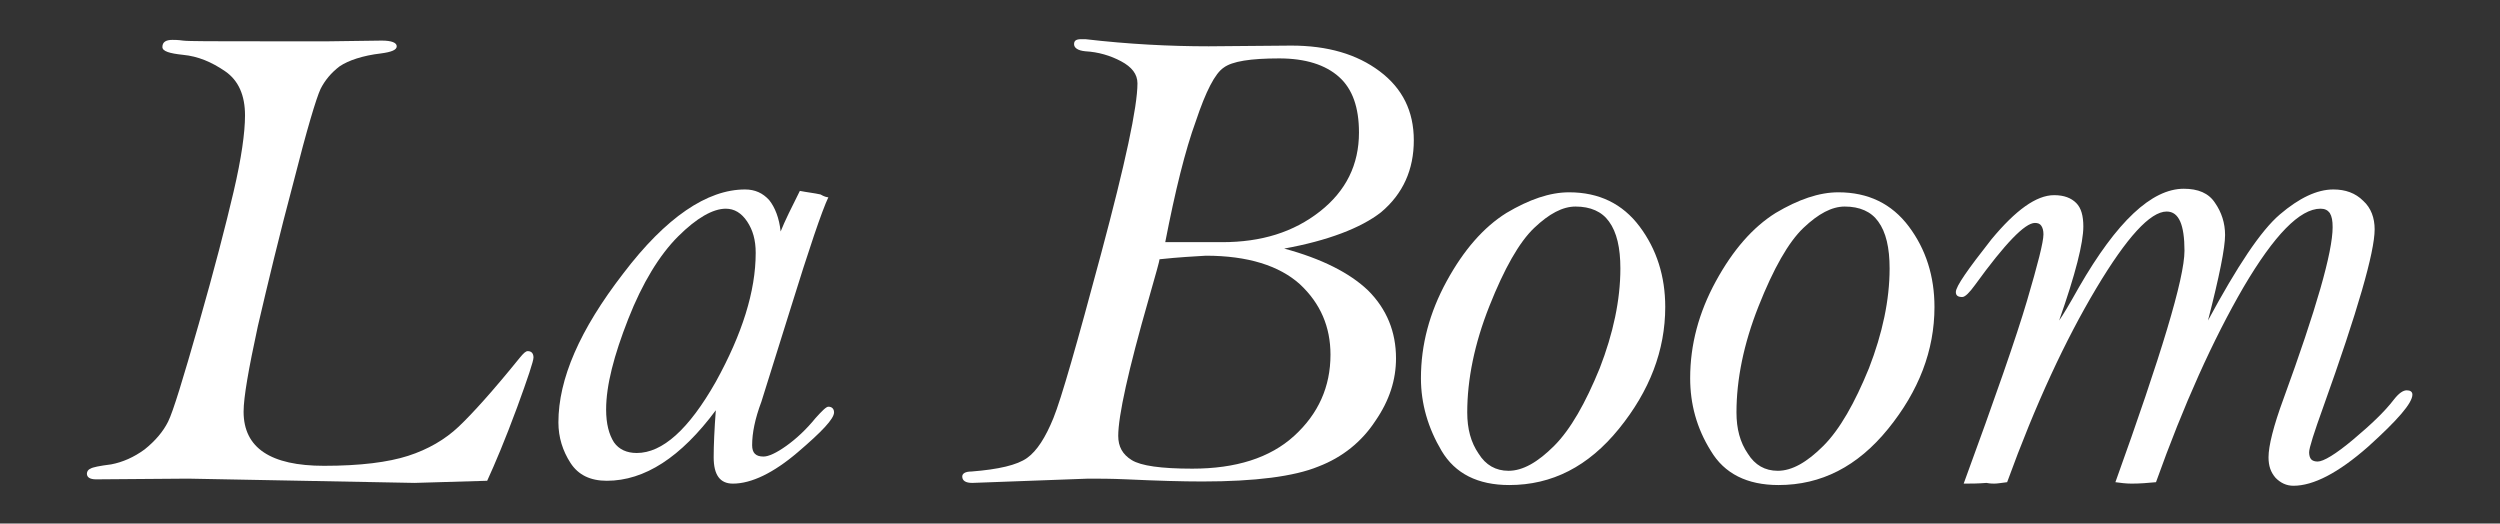
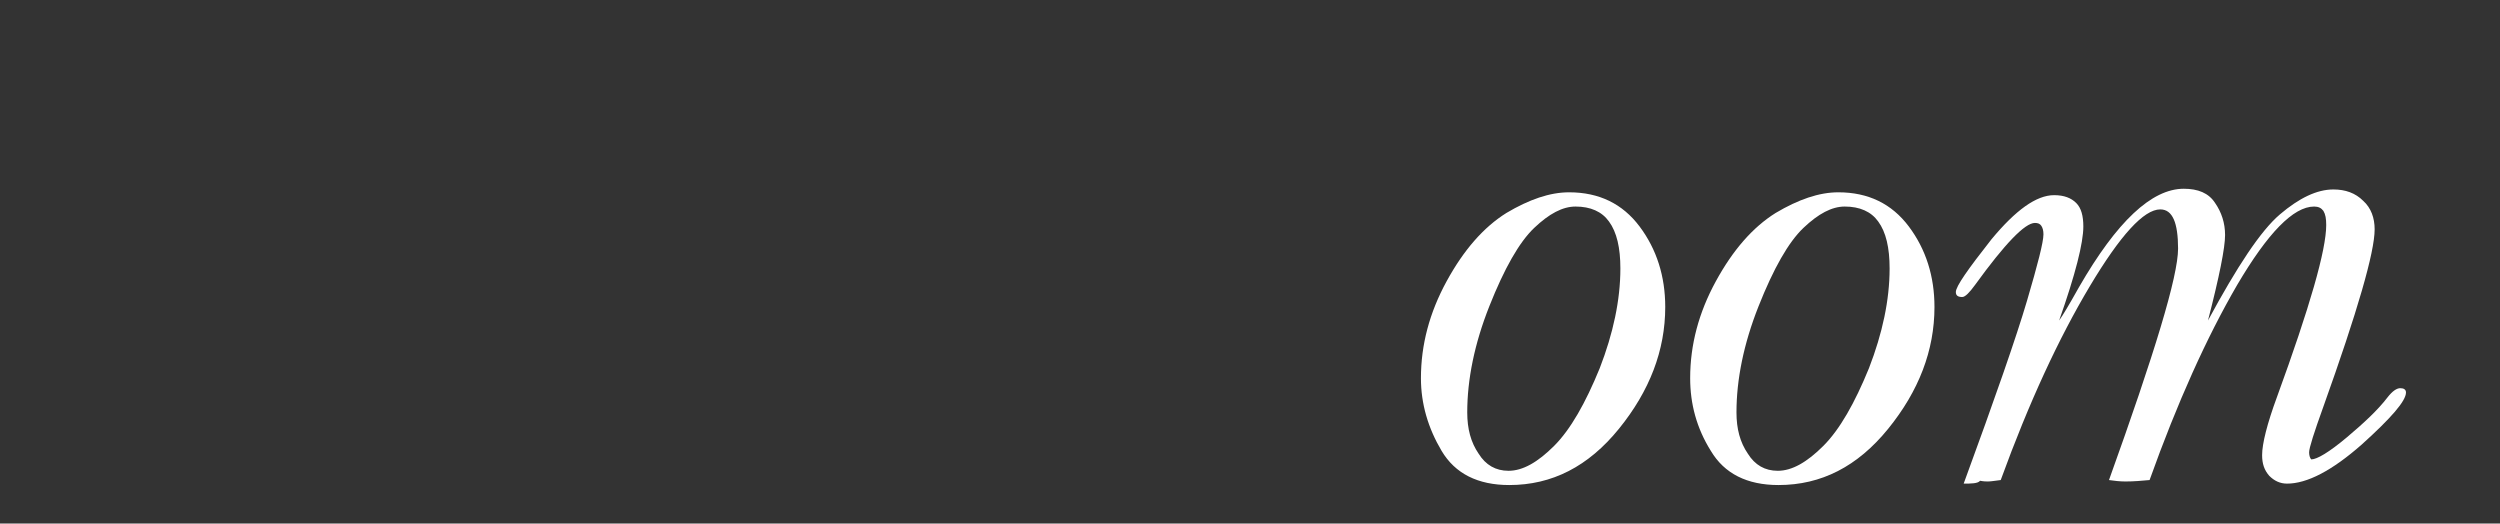
<svg xmlns="http://www.w3.org/2000/svg" version="1.1" id="Layer_1" x="0px" y="0px" viewBox="0 0 351 73.5" style="enable-background:new 0 0 351 73.5;" xml:space="preserve">
  <rect x="0" y="0" width="351" height="73.5" fill="#333333" stroke="none" />
  <style type="text/css">
	.st0{fill:#FFFFFF;}
</style>
  <g>
    <g>
-       <path class="st0" d="M68.4,67.5l-10.2,0.3l-31.8-0.6l-12.9,0.1c-0.9,0-1.3-0.3-1.3-0.8c0-0.3,0.2-0.6,0.5-0.7    c0.3-0.2,1.3-0.4,2.9-0.6c1.6-0.3,3.2-1,4.7-2.1c1.5-1.2,2.6-2.5,3.3-3.9c0.7-1.4,2.1-6,4.3-13.7c2.2-7.7,3.8-13.9,4.9-18.6    c1.1-4.7,1.6-8.3,1.6-10.7c0-2.8-0.9-4.9-2.8-6.2c-1.9-1.3-3.8-2.1-5.9-2.3c-1.9-0.2-2.9-0.5-2.9-1.1c0-0.7,0.5-1,1.4-1    c0.3,0,0.8,0,1.5,0.1c0.7,0.1,4.4,0.1,11.2,0.1l9.3,0l7.4-0.1c1.4,0,2.1,0.3,2.1,0.8c0,0.5-0.7,0.8-2.2,1c-2.6,0.3-4.6,1-5.8,1.8    c-1.2,0.9-2.1,2-2.7,3.2c-0.6,1.3-1.9,5.6-3.8,13.1c-2,7.5-3.6,14.2-5,20.2c-1.3,6-2,10-2,12c0,5.1,3.8,7.6,11.3,7.6    c5.1,0,9-0.5,11.8-1.4c2.8-0.9,5.2-2.3,7.1-4.1c1.9-1.8,4.8-5,8.6-9.7c0.5-0.6,0.8-0.9,1.1-0.9c0.5,0,0.8,0.3,0.8,0.9    c0,0.5-0.8,2.9-2.3,7C70.9,61.8,69.5,65.1,68.4,67.5z" />
-       <path class="st0" d="M116.3,27.7c-0.9,1.9-2.7,7.2-5.3,15.6l-4.1,13.1c-0.9,2.4-1.3,4.4-1.3,6.1c0,1.1,0.5,1.6,1.6,1.6    c0.7,0,1.8-0.5,3.2-1.5c1.4-1,2.8-2.3,4.1-3.9c0.9-1,1.5-1.6,1.8-1.6c0.5,0,0.8,0.3,0.8,0.8c0,0.9-1.7,2.7-5.1,5.6    c-3.4,2.9-6.5,4.4-9.1,4.4c-1.8,0-2.7-1.2-2.7-3.7c0-1.7,0.1-3.9,0.3-6.6c-4.9,6.6-10,9.9-15.3,9.9c-2.3,0-4-0.8-5.1-2.5    c-1.1-1.7-1.7-3.6-1.7-5.7c0-6.1,3-13,9.1-20.9c6-7.9,11.8-11.8,17.1-11.8c1.4,0,2.5,0.5,3.4,1.5c0.8,1,1.4,2.5,1.6,4.4    c0.6-1.5,1.5-3.3,2.7-5.7c1,0.2,2,0.3,2.9,0.5C115.7,27.6,116.1,27.7,116.3,27.7z M101.9,29.3c-1.8,0-4.1,1.3-6.7,3.9    c-2.6,2.6-5,6.5-7,11.6c-2,5.1-3.1,9.3-3.1,12.7c0,2,0.4,3.5,1.1,4.6c0.7,1,1.8,1.5,3.2,1.5c3.6,0,7.3-3.3,11.1-10    c3.7-6.7,5.6-12.7,5.6-18.1c0-1.8-0.4-3.2-1.2-4.4C104.1,29.9,103.1,29.3,101.9,29.3z" />
-       <path class="st0" d="M180.3,34.9c5.2,1.4,9.2,3.4,11.8,5.9c2.6,2.6,3.9,5.8,3.9,9.5c0,3-0.9,5.9-2.9,8.8c-1.9,2.9-4.6,5.1-8,6.4    c-3.4,1.4-8.9,2.1-16.3,2.1c-2.8,0-6.3-0.1-10.6-0.3c-2.2-0.1-4-0.1-5.4-0.1l-16.3,0.6c-0.9,0-1.4-0.3-1.4-0.9    c0-0.4,0.4-0.7,1.3-0.7c3.8-0.3,6.4-0.9,7.8-1.9c1.4-1,2.6-2.9,3.7-5.6c1.1-2.7,3.3-10.4,6.7-23.1c3.4-12.7,5.1-20.6,5.1-23.9    c0-1.3-0.8-2.3-2.3-3.1c-1.5-0.8-3.2-1.3-5-1.4c-1.1-0.1-1.6-0.5-1.6-1c0-0.5,0.3-0.7,1-0.7c0.2,0,0.4,0,0.6,0    c6,0.7,11.8,1,17.3,1l11.6-0.1c5.1,0,9.2,1.2,12.4,3.6c3.2,2.4,4.8,5.6,4.8,9.7c0,4.1-1.5,7.5-4.6,10.1    C191.1,32,186.4,33.8,180.3,34.9z M162.8,36.4c0,0.2-0.5,2-1.5,5.5C158.4,52,157,58.4,157,61.2c0,1.5,0.6,2.6,1.9,3.4    c1.3,0.8,4.1,1.2,8.5,1.2c6.1,0,10.9-1.5,14.3-4.6c3.4-3.1,5.1-6.9,5.1-11.4c0-3.9-1.4-7.2-4.3-9.9c-2.9-2.6-7.3-4-13.2-4    C167.7,36,165.6,36.1,162.8,36.4z M163.6,34h8c5.5,0,10-1.4,13.7-4.3c3.7-2.9,5.5-6.6,5.5-11.1c0-3.5-0.9-6.1-2.8-7.8    c-1.9-1.7-4.7-2.6-8.4-2.6c-4,0-6.6,0.4-7.8,1.3c-1.2,0.8-2.5,3.3-3.9,7.5C166.4,21.1,165,26.8,163.6,34z" />
      <path class="st0" d="M220.3,27c4.2,0,7.5,1.6,9.9,4.8s3.6,7,3.6,11.3c0,6.1-2.2,11.8-6.5,17.1c-4.3,5.3-9.4,7.9-15.4,7.9    c-4.4,0-7.6-1.6-9.5-4.8c-1.9-3.2-2.9-6.6-2.9-10.2c0-4.7,1.2-9.2,3.6-13.6c2.4-4.4,5.2-7.6,8.4-9.6C214.7,28,217.6,27,220.3,27z     M221.2,29c-1.8,0-3.7,1-5.8,3c-2.1,2-4.2,5.7-6.3,11c-2.1,5.3-3.1,10.3-3.1,14.9c0,2.3,0.5,4.2,1.6,5.8c1,1.6,2.4,2.4,4.2,2.4    c2,0,4.1-1.2,6.4-3.5c2.3-2.3,4.4-6,6.4-10.9c1.9-4.9,2.9-9.6,2.9-14c0-2.9-0.5-5.1-1.6-6.6C224.9,29.7,223.3,29,221.2,29z" />
      <path class="st0" d="M258.1,27c4.2,0,7.5,1.6,9.9,4.8c2.4,3.2,3.6,7,3.6,11.3c0,6.1-2.2,11.8-6.5,17.1c-4.3,5.3-9.4,7.9-15.4,7.9    c-4.4,0-7.6-1.6-9.5-4.8c-2-3.2-2.9-6.6-2.9-10.2c0-4.7,1.2-9.2,3.6-13.6c2.4-4.4,5.2-7.6,8.4-9.6C252.5,28,255.4,27,258.1,27z     M259,29c-1.8,0-3.7,1-5.8,3c-2.1,2-4.2,5.7-6.3,11c-2.1,5.3-3.1,10.3-3.1,14.9c0,2.3,0.5,4.2,1.6,5.8c1,1.6,2.4,2.4,4.2,2.4    c2,0,4.1-1.2,6.4-3.5c2.3-2.3,4.4-6,6.4-10.9c1.9-4.9,2.9-9.6,2.9-14c0-2.9-0.5-5.1-1.6-6.6C262.7,29.7,261.1,29,259,29z" />
-       <path class="st0" d="M275.7,67.9c4.4-12,7.4-20.6,8.9-25.7c1.5-5.1,2.3-8.2,2.3-9.3c0-0.5-0.1-0.9-0.3-1.2    c-0.2-0.3-0.5-0.4-0.9-0.4c-1.4,0-4.2,2.9-8.4,8.7c-0.8,1.1-1.4,1.7-1.8,1.7c-0.6,0-0.9-0.2-0.9-0.7c0-0.8,1.7-3.2,5-7.4    c3.4-4.1,6.3-6.2,8.8-6.2c1.4,0,2.4,0.4,3.1,1.1c0.7,0.7,1,1.8,1,3.3c0,2.3-1.1,6.7-3.4,13.2c0.5-0.7,1.4-2.2,2.8-4.7    c5.3-9.2,10.2-13.8,14.7-13.8c2,0,3.5,0.6,4.4,2c0.9,1.3,1.4,2.8,1.4,4.5c0,1.8-0.8,5.8-2.4,12c4.1-7.6,7.4-12.6,10.1-14.9    c2.7-2.3,5.2-3.5,7.5-3.5c1.7,0,3.1,0.5,4.2,1.6c1.1,1,1.6,2.4,1.6,4c0,3.2-2.4,11.5-7.2,24.9c-1.3,3.6-2,5.8-2,6.4    c0,0.4,0.1,0.8,0.3,1c0.2,0.2,0.5,0.3,0.9,0.3c0.8,0,2.5-1,5-3.1c2.5-2.1,4.4-3.9,5.7-5.6c0.7-0.9,1.3-1.3,1.8-1.3    c0.5,0,0.8,0.2,0.8,0.6c0,1.2-2.1,3.6-6.2,7.3c-4.2,3.7-7.7,5.5-10.5,5.5c-1,0-1.8-0.4-2.5-1.1c-0.7-0.8-1-1.7-1-2.9    c0-1.6,0.7-4.4,2.1-8.2c4.6-12.6,6.9-20.6,6.9-24.1c0-0.9-0.1-1.5-0.4-2c-0.3-0.4-0.7-0.6-1.3-0.6c-2.9,0-6.5,3.7-10.8,11    c-4.3,7.4-8.4,16.5-12.3,27.4c-1.1,0.1-2.2,0.2-3.4,0.2c-0.8,0-1.6-0.1-2.3-0.2c6.4-17.8,9.7-28.6,9.7-32.5c0-1.8-0.2-3.2-0.6-4.1    c-0.4-0.9-1-1.4-1.9-1.4c-2.3,0-5.6,3.6-9.9,10.8c-4.3,7.2-8.5,16.2-12.5,27.2c-0.8,0.1-1.4,0.2-1.8,0.2c-0.2,0-0.6,0-1.1-0.1    C277.7,67.9,276.7,67.9,275.7,67.9z" />
+       <path class="st0" d="M275.7,67.9c4.4-12,7.4-20.6,8.9-25.7c1.5-5.1,2.3-8.2,2.3-9.3c0-0.5-0.1-0.9-0.3-1.2    c-0.2-0.3-0.5-0.4-0.9-0.4c-1.4,0-4.2,2.9-8.4,8.7c-0.8,1.1-1.4,1.7-1.8,1.7c-0.6,0-0.9-0.2-0.9-0.7c0-0.8,1.7-3.2,5-7.4    c3.4-4.1,6.3-6.2,8.8-6.2c1.4,0,2.4,0.4,3.1,1.1c0.7,0.7,1,1.8,1,3.3c0,2.3-1.1,6.7-3.4,13.2c0.5-0.7,1.4-2.2,2.8-4.7    c5.3-9.2,10.2-13.8,14.7-13.8c2,0,3.5,0.6,4.4,2c0.9,1.3,1.4,2.8,1.4,4.5c0,1.8-0.8,5.8-2.4,12c4.1-7.6,7.4-12.6,10.1-14.9    c2.7-2.3,5.2-3.5,7.5-3.5c1.7,0,3.1,0.5,4.2,1.6c1.1,1,1.6,2.4,1.6,4c0,3.2-2.4,11.5-7.2,24.9c-1.3,3.6-2,5.8-2,6.4    c0,0.4,0.1,0.8,0.3,1c0.8,0,2.5-1,5-3.1c2.5-2.1,4.4-3.9,5.7-5.6c0.7-0.9,1.3-1.3,1.8-1.3    c0.5,0,0.8,0.2,0.8,0.6c0,1.2-2.1,3.6-6.2,7.3c-4.2,3.7-7.7,5.5-10.5,5.5c-1,0-1.8-0.4-2.5-1.1c-0.7-0.8-1-1.7-1-2.9    c0-1.6,0.7-4.4,2.1-8.2c4.6-12.6,6.9-20.6,6.9-24.1c0-0.9-0.1-1.5-0.4-2c-0.3-0.4-0.7-0.6-1.3-0.6c-2.9,0-6.5,3.7-10.8,11    c-4.3,7.4-8.4,16.5-12.3,27.4c-1.1,0.1-2.2,0.2-3.4,0.2c-0.8,0-1.6-0.1-2.3-0.2c6.4-17.8,9.7-28.6,9.7-32.5c0-1.8-0.2-3.2-0.6-4.1    c-0.4-0.9-1-1.4-1.9-1.4c-2.3,0-5.6,3.6-9.9,10.8c-4.3,7.2-8.5,16.2-12.5,27.2c-0.8,0.1-1.4,0.2-1.8,0.2c-0.2,0-0.6,0-1.1-0.1    C277.7,67.9,276.7,67.9,275.7,67.9z" />
    </g>
  </g>
</svg>